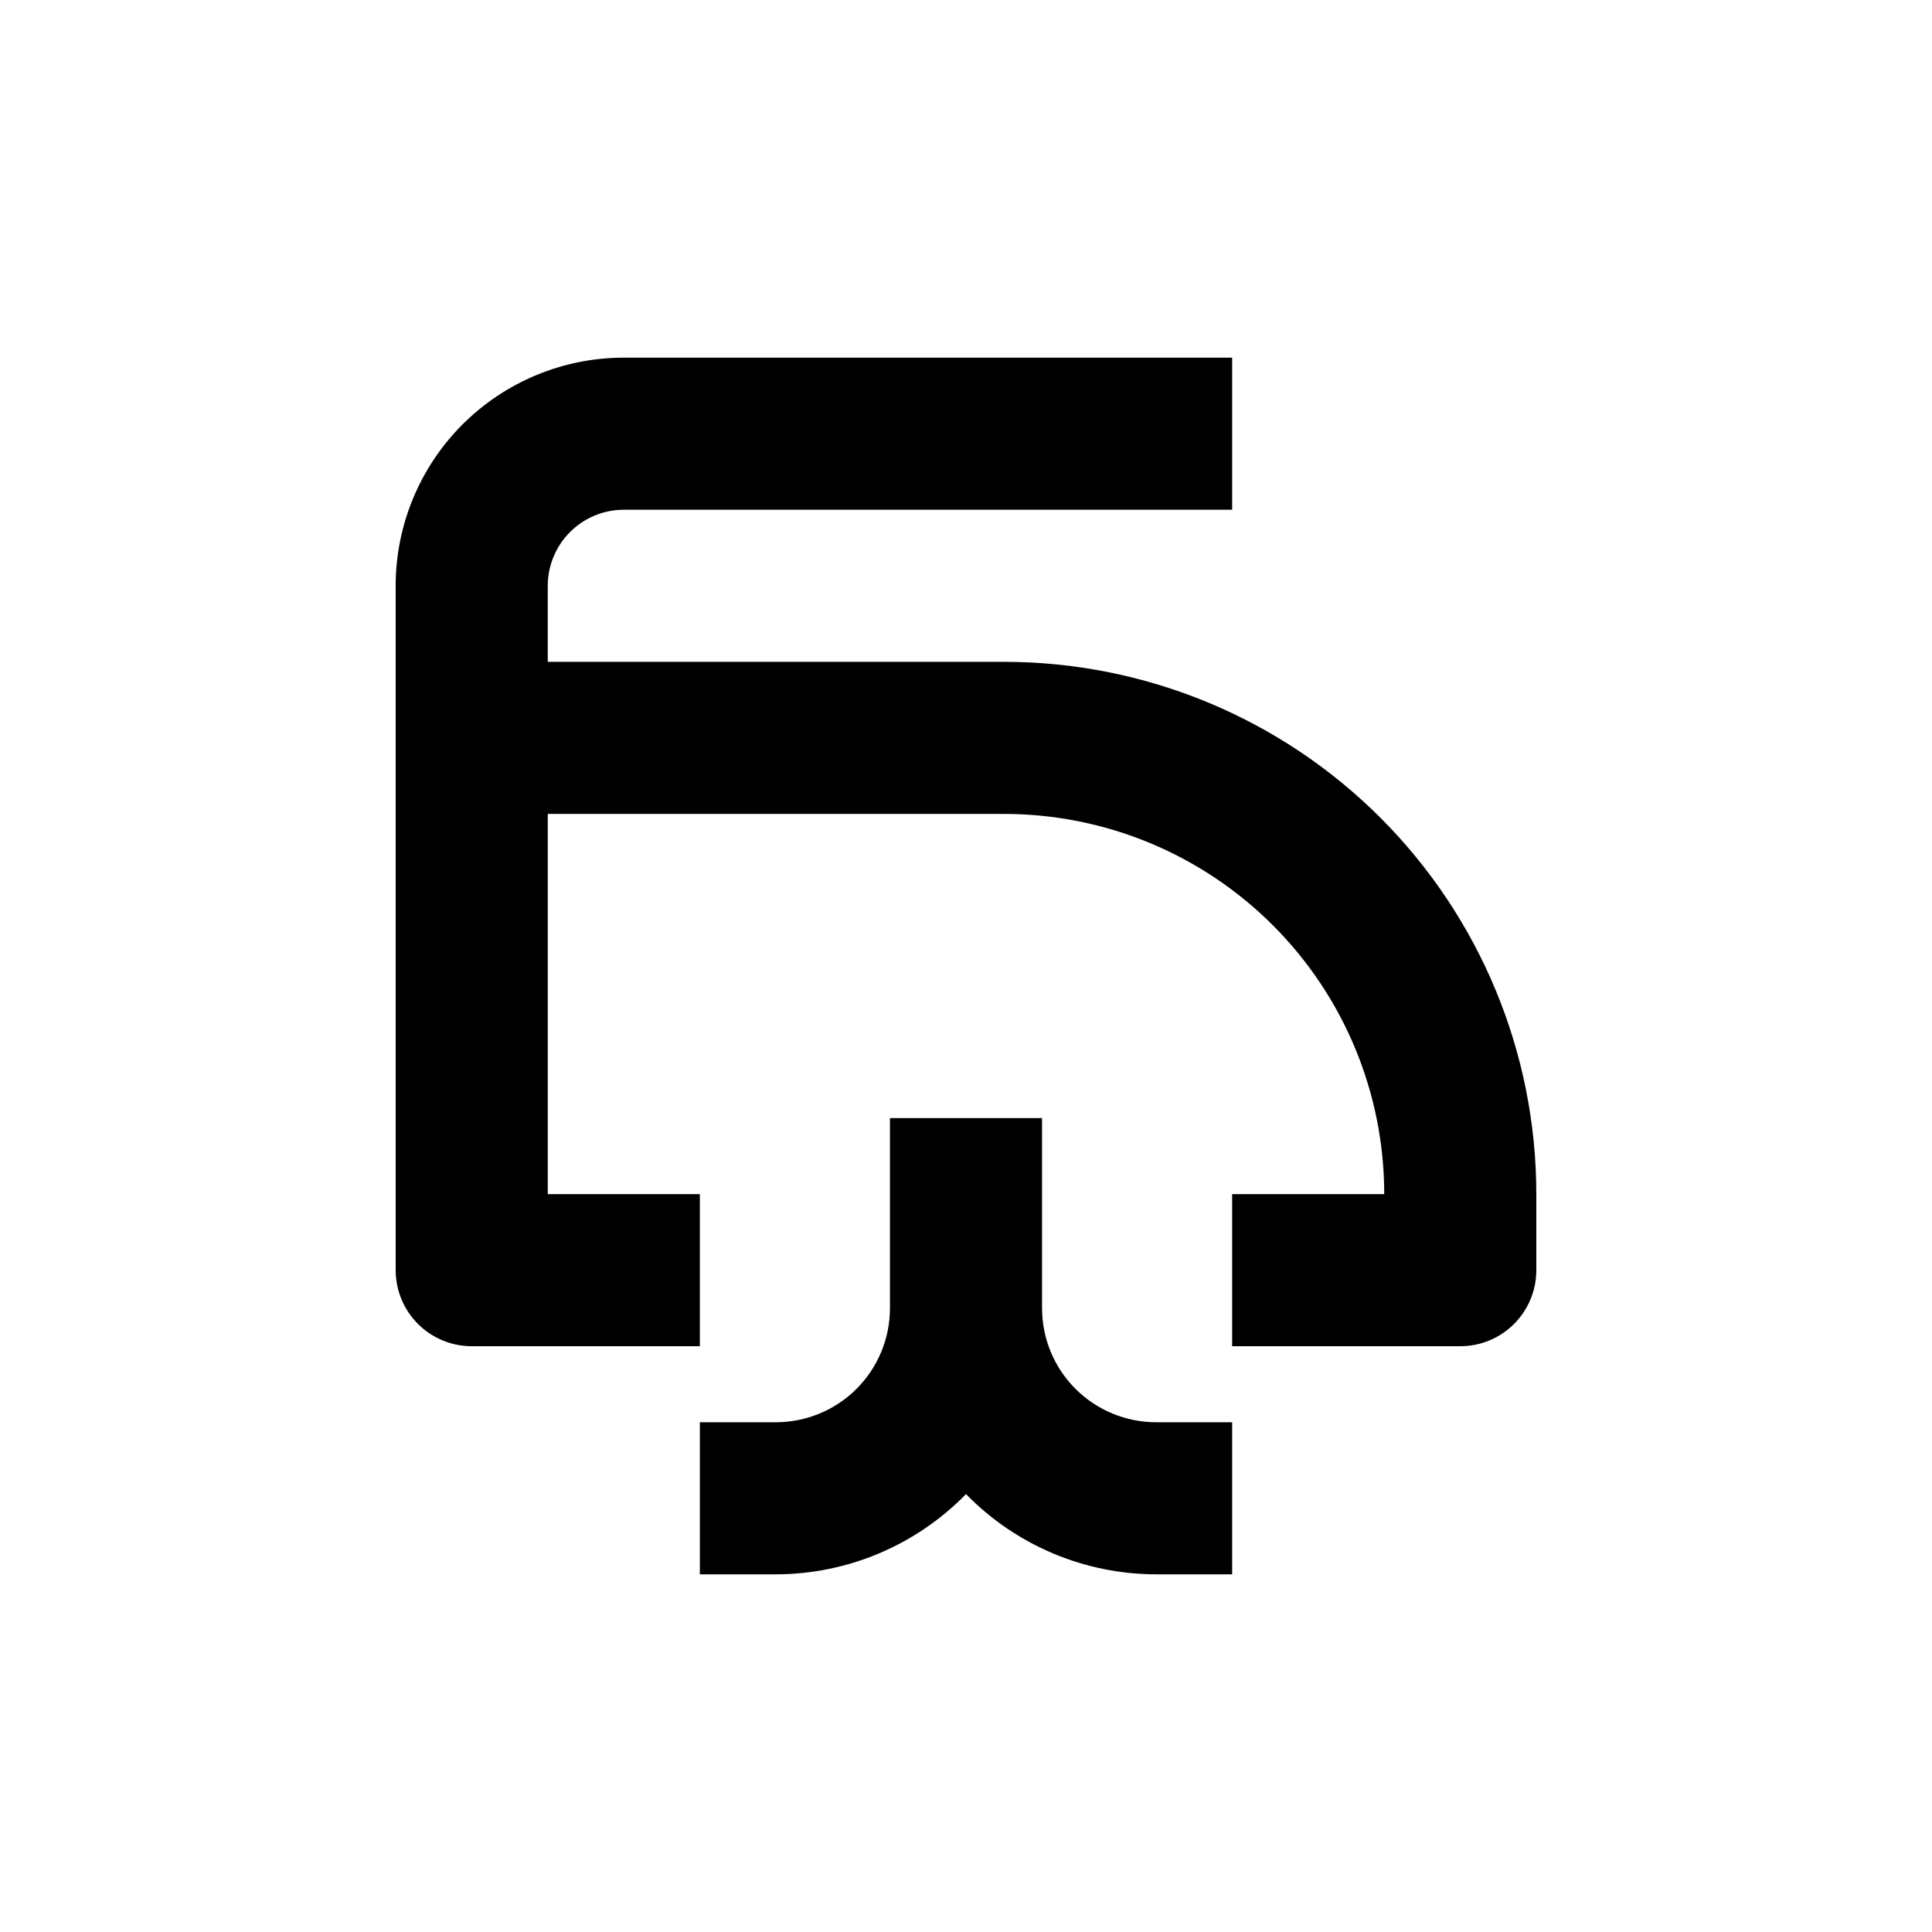
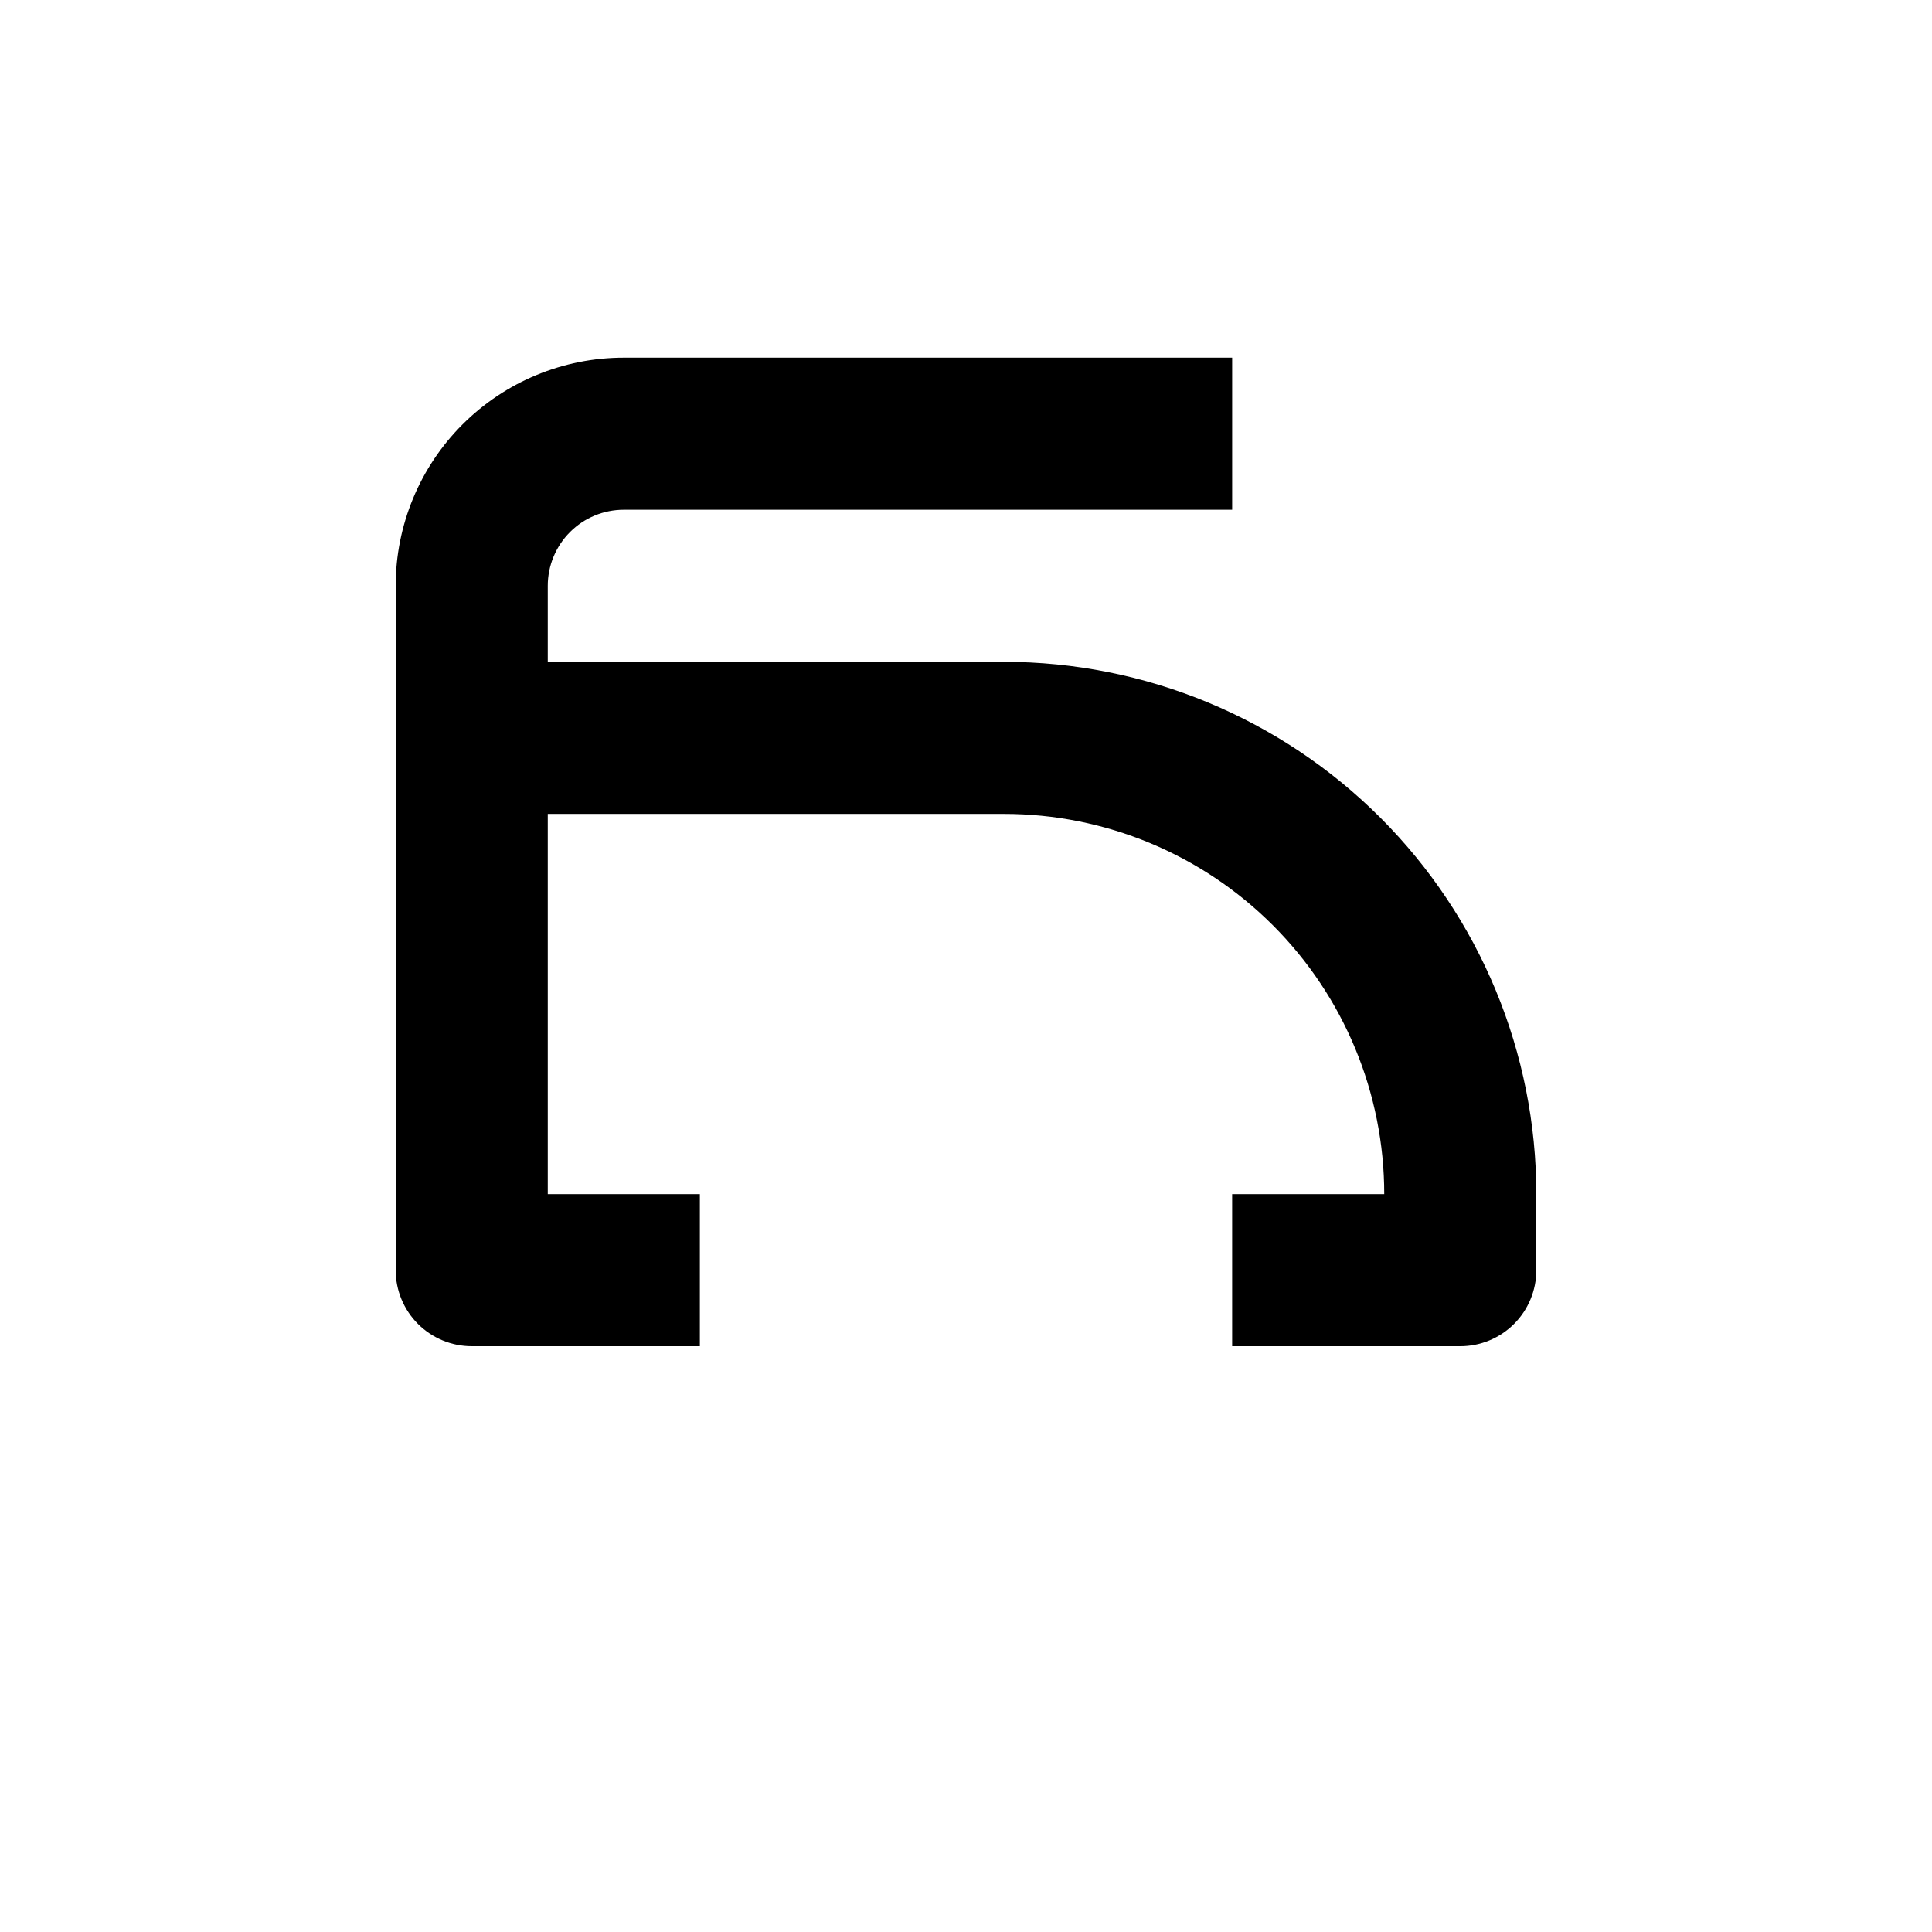
<svg xmlns="http://www.w3.org/2000/svg" fill="#000000" width="800px" height="800px" version="1.1" viewBox="144 144 512 512">
  <g>
    <path d="m248.86 339.54v141.07c0 5.344 2.125 10.469 5.902 14.25 3.781 3.777 8.906 5.902 14.25 5.902h60.457v-40.305h-40.305v-100.76h120.91c26.723 0 52.352 10.613 71.25 29.512 18.895 18.895 29.512 44.523 29.512 71.25h-40.305v40.305h60.457c5.344 0 10.473-2.125 14.25-5.902 3.781-3.781 5.902-8.906 5.902-14.25v-20.152c0-37.414-14.863-73.297-41.316-99.75-26.457-26.457-62.336-41.316-99.75-41.316h-120.91v-20.152c0-5.348 2.125-10.473 5.902-14.25 3.781-3.781 8.906-5.902 14.25-5.902h161.22v-40.305h-161.22c-16.035 0-31.41 6.367-42.75 17.707-11.336 11.336-17.707 26.715-17.707 42.75z" />
-     <path d="m379.85 440.3v50.379c0 8.02-3.188 15.707-8.855 21.375-5.668 5.668-13.359 8.855-21.375 8.855h-20.152v40.305h20.152c18.969-0.023 37.129-7.688 50.383-21.262 13.25 13.574 31.41 21.238 50.379 21.262h20.152v-40.305h-20.152c-8.016 0-15.707-3.188-21.375-8.855-5.668-5.668-8.852-13.355-8.852-21.375v-50.379z" />
  </g>
</svg>